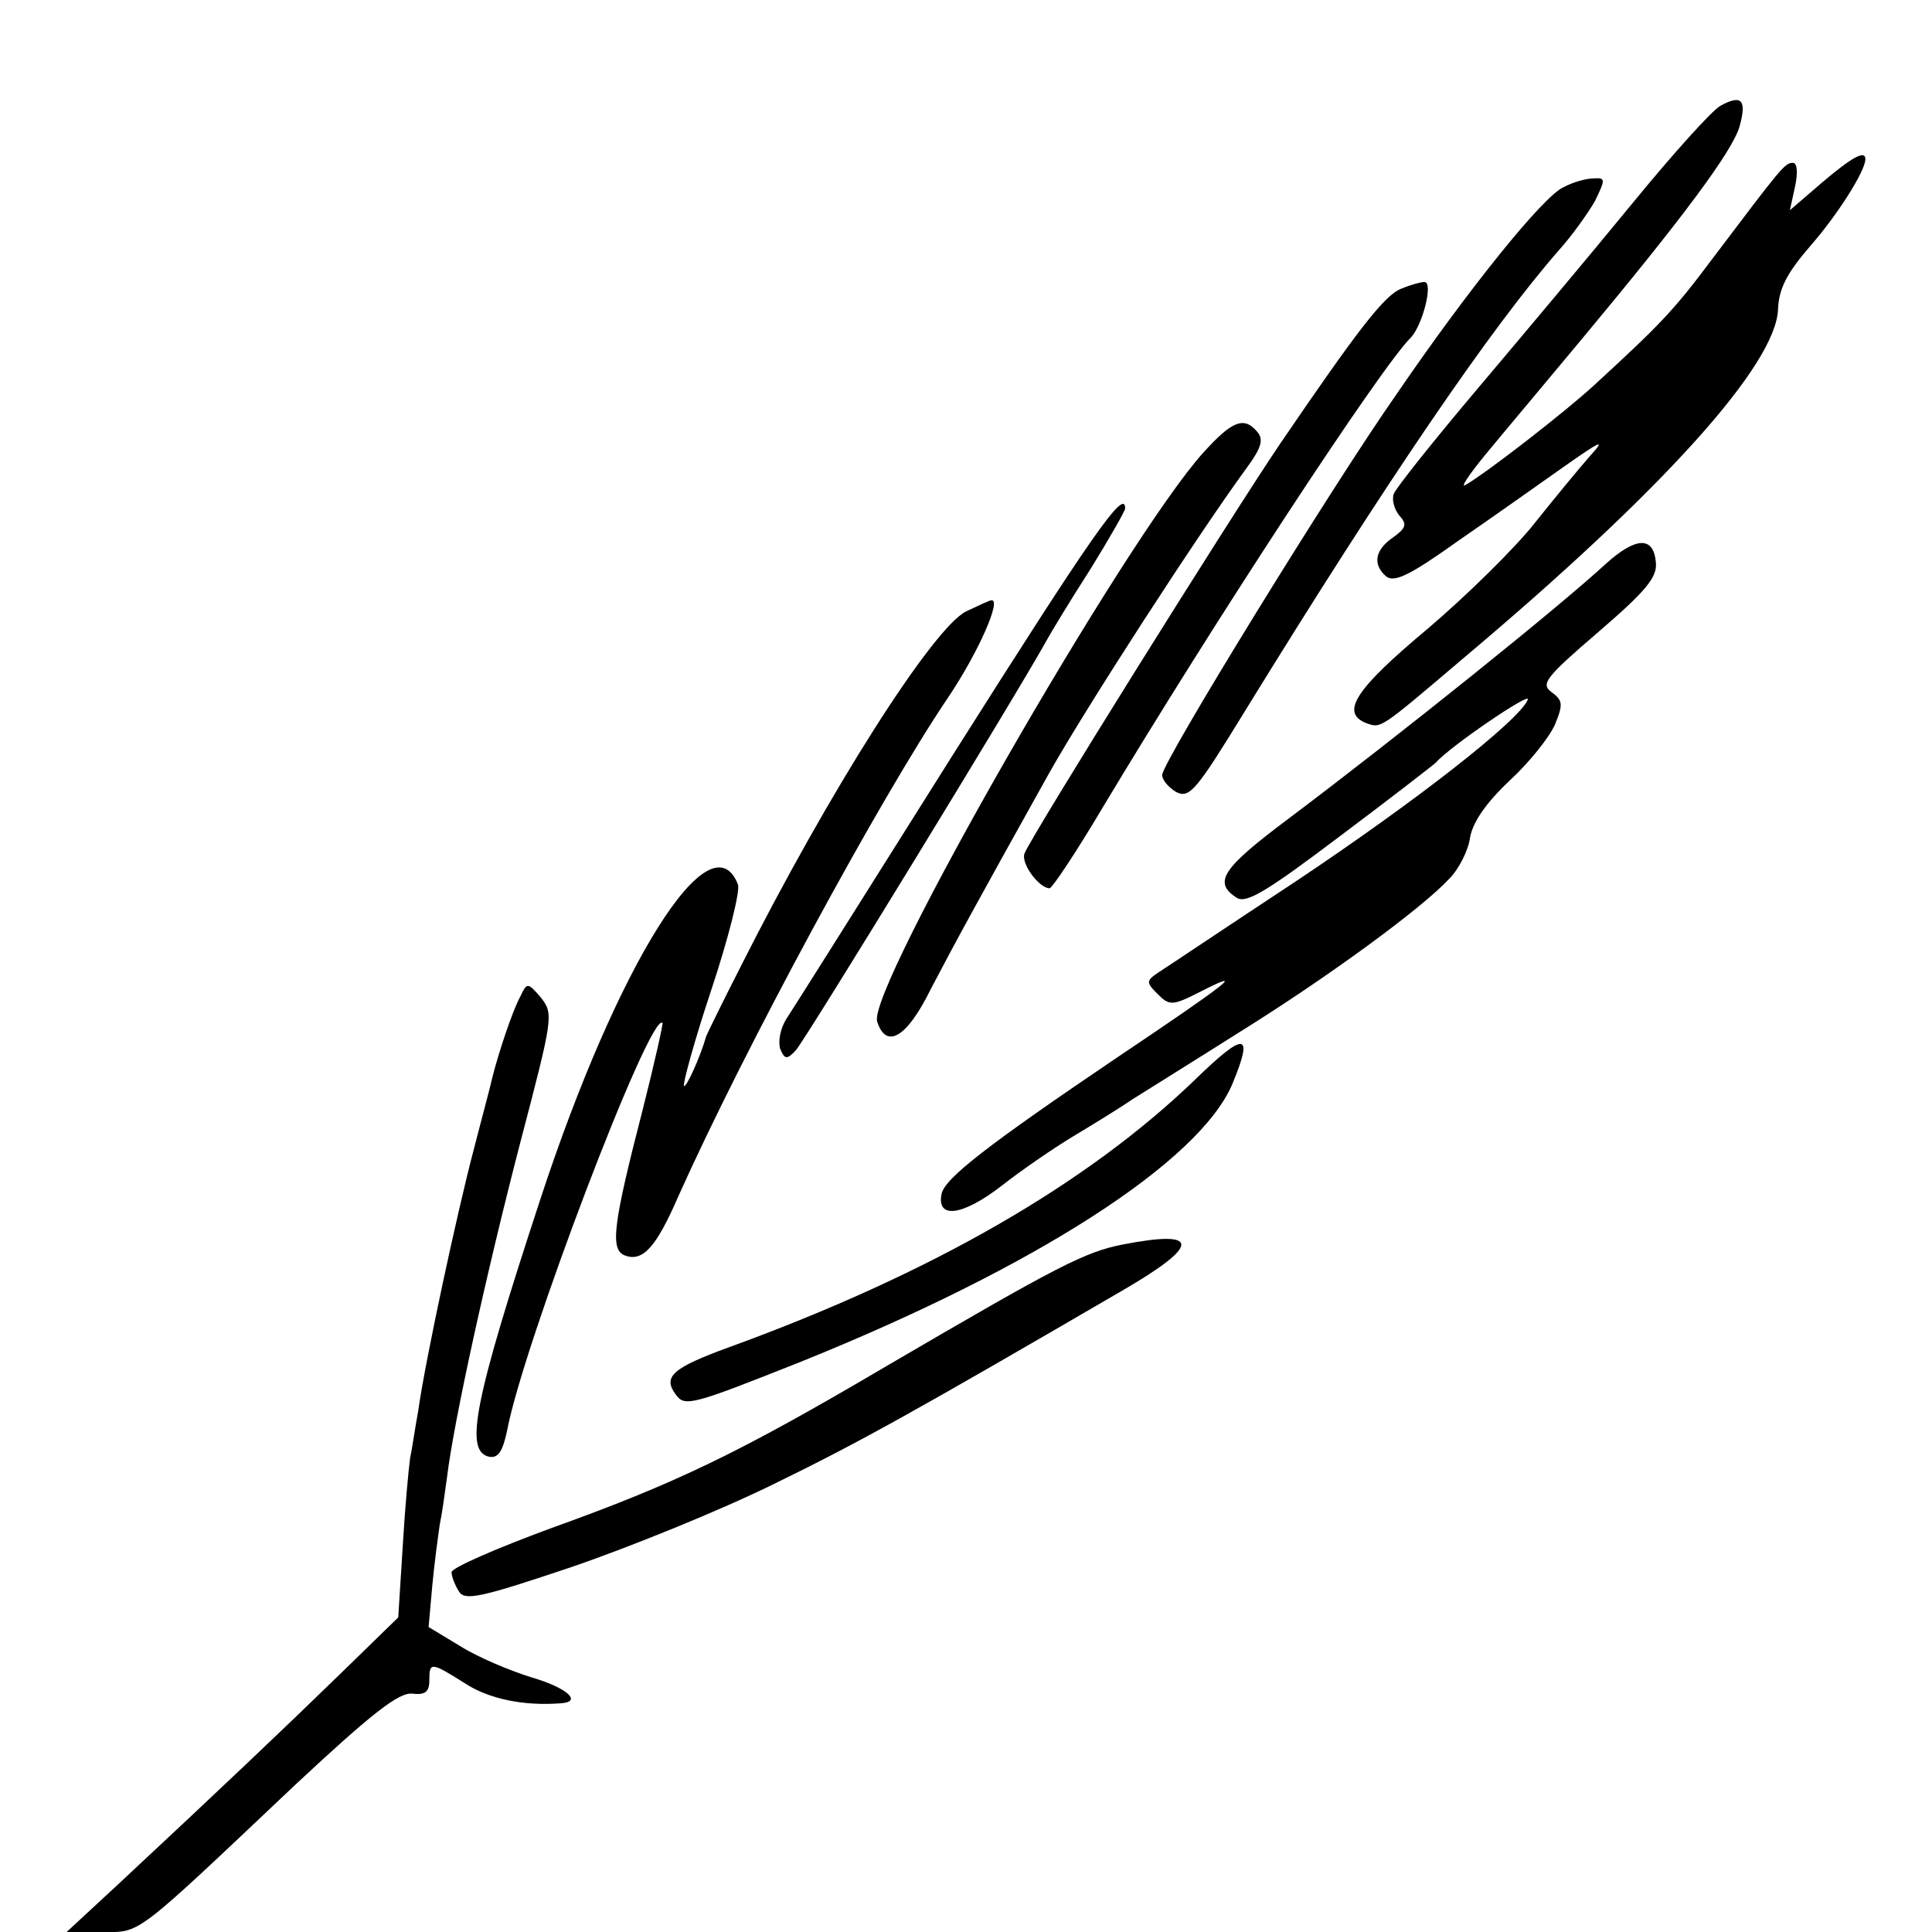
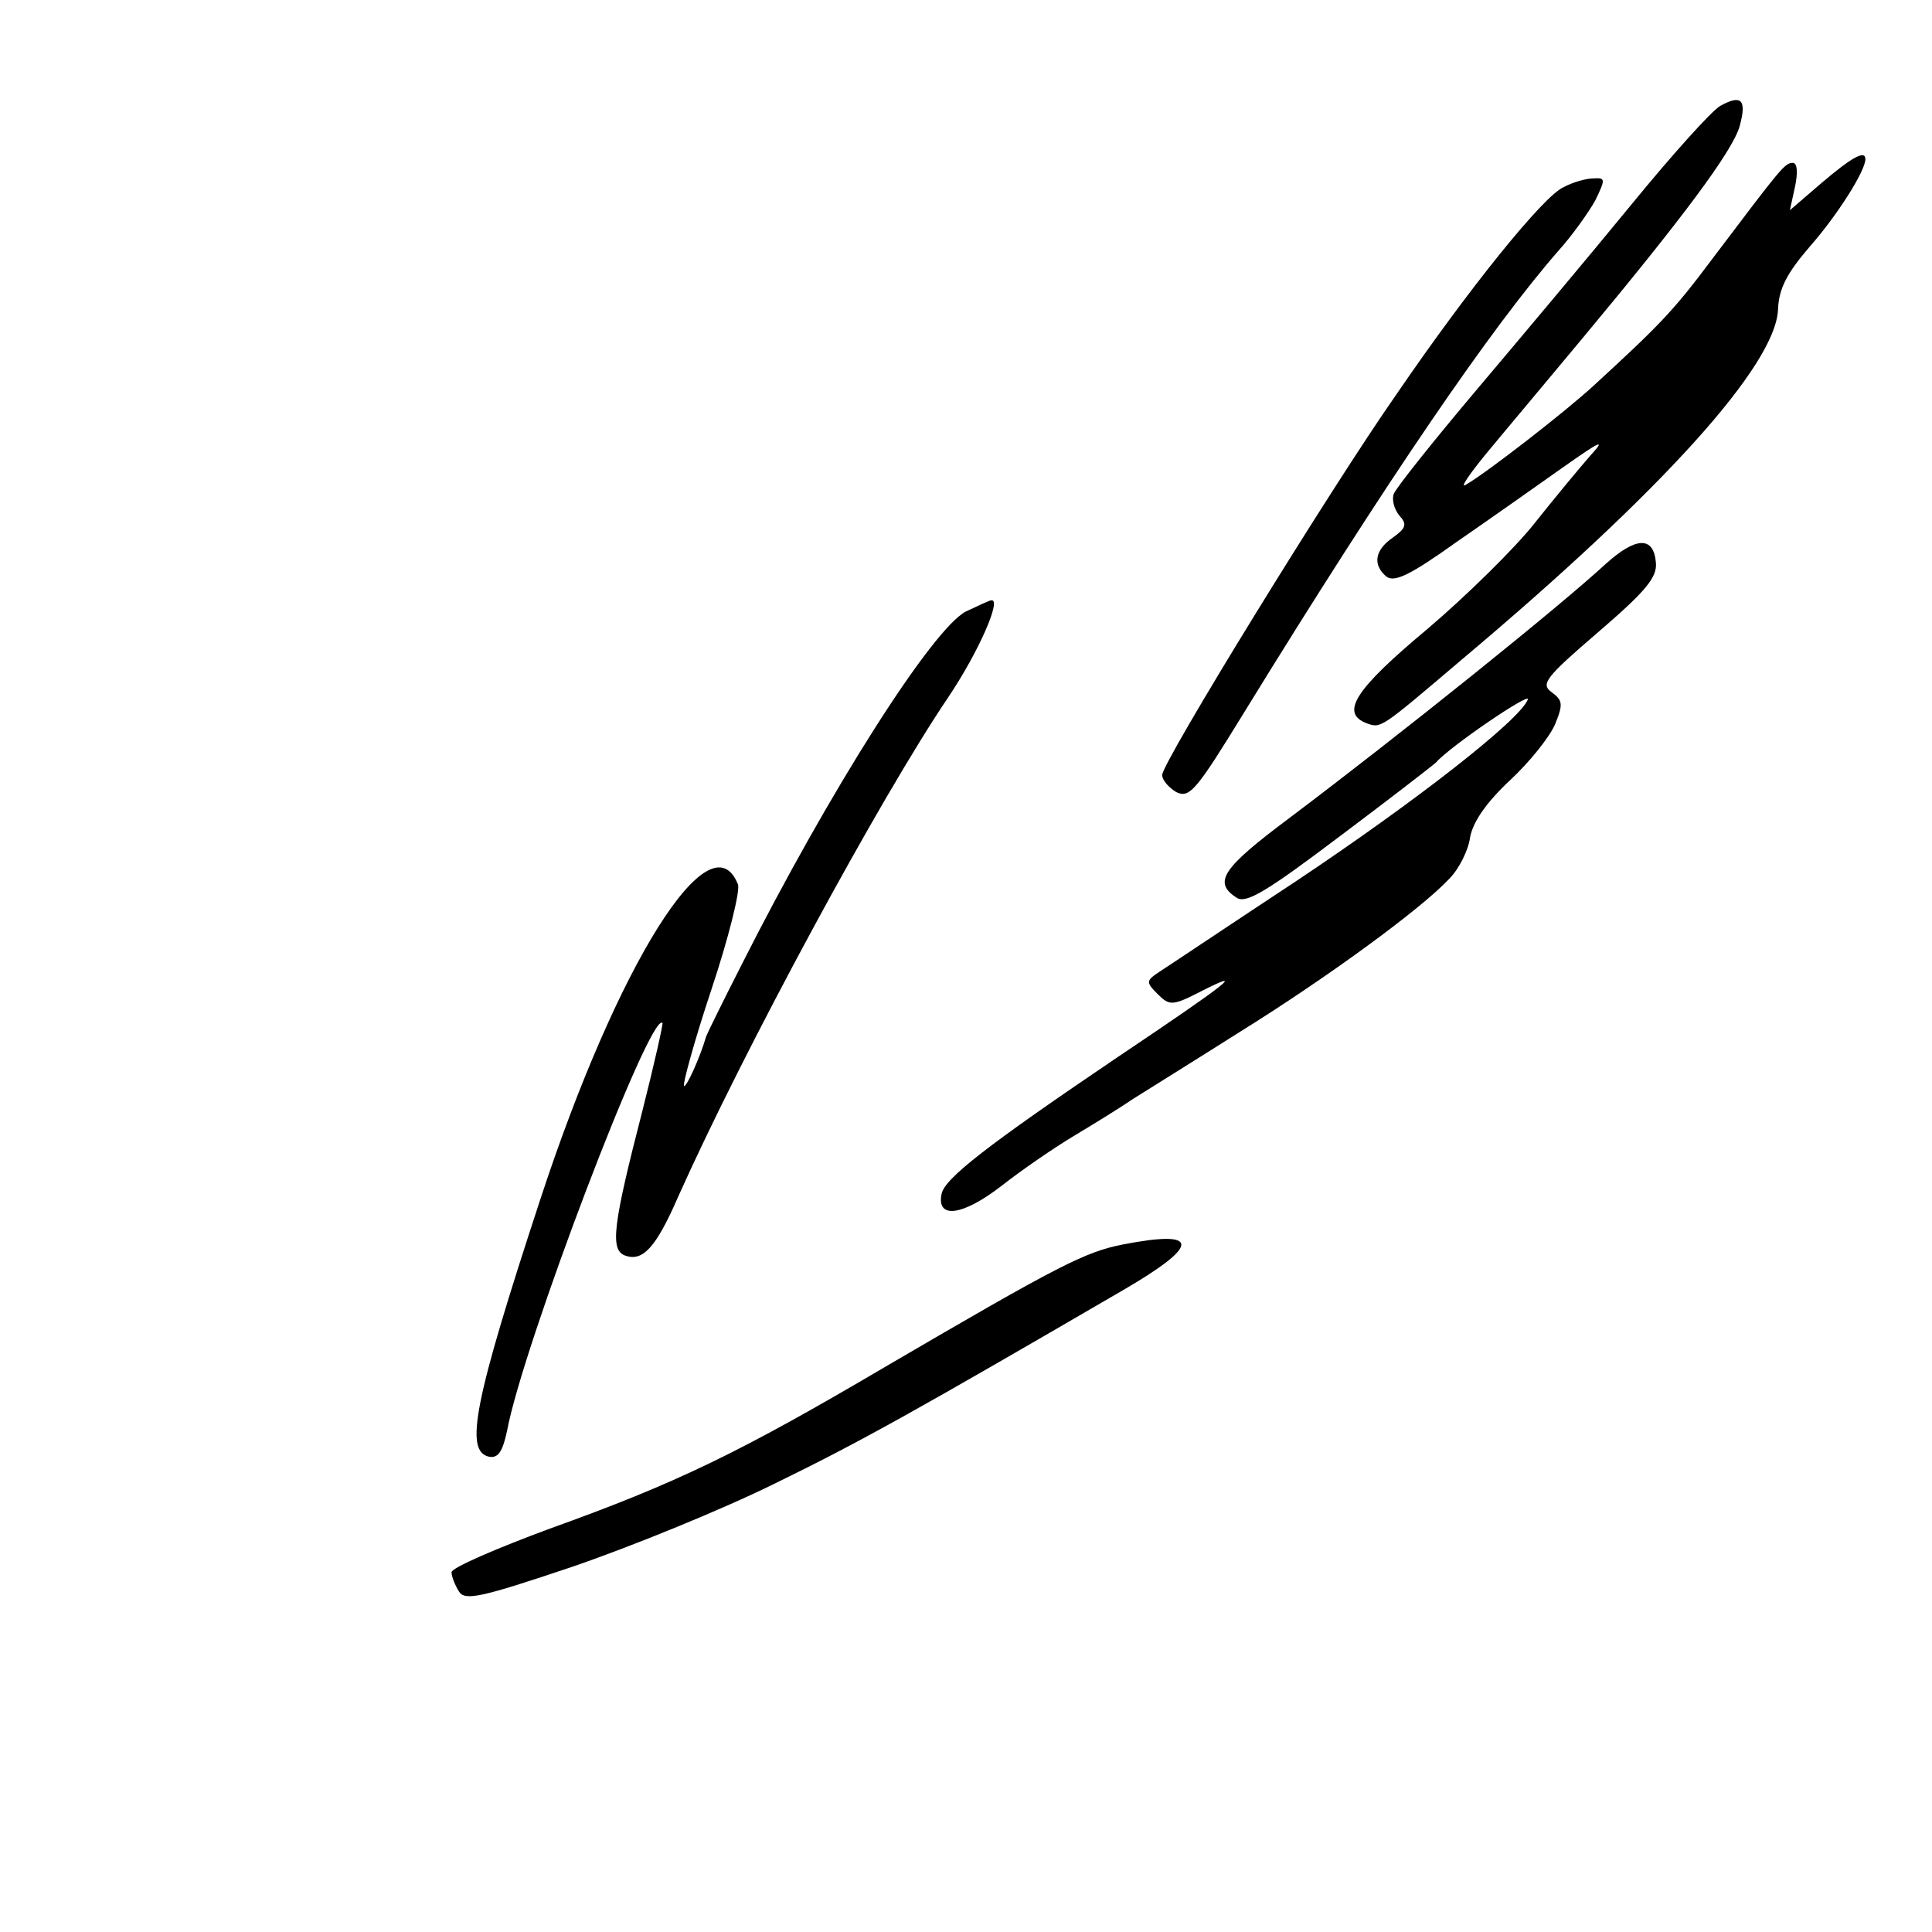
<svg xmlns="http://www.w3.org/2000/svg" version="1.0" width="261pt" height="261pt" viewBox="0 0 261 261" preserveAspectRatio="xMidYMid meet">
  <g transform="translate(0,261) scale(0.1,-0.1)" fill="#000000" stroke="none">
    <path d="M2324 2467 c-12 -7 -65 -66 -119 -132 -54 -66 -148 -178 -208 -249 -60 -71 -111 -135 -114 -143 -3 -7 0 -20 7 -29 11 -12 10 -17 -8 -30 -25 -17 -28 -37 -9 -53 11 -8 32 2 95 47 45 31 110 77 144 101 51 36 58 39 36 15 -14 -16 -48 -57 -75 -91 -26 -33 -92 -98 -145 -143 -97 -81 -118 -113 -82 -127 20 -7 17 -9 130 87 270 227 423 397 426 472 1 28 12 49 43 85 37 42 75 102 75 118 0 13 -19 2 -59 -32 l-43 -37 7 32 c4 19 3 32 -3 32 -11 0 -16 -7 -109 -130 -53 -71 -71 -89 -159 -170 -39 -36 -146 -119 -174 -135 -8 -5 4 13 26 40 23 28 82 98 131 157 135 162 203 253 213 287 10 36 3 44 -26 28z" />
    <path d="M2112 2357 c-27 -12 -128 -137 -225 -279 -89 -127 -317 -498 -317 -515 0 -7 9 -17 19 -23 18 -9 27 2 92 108 195 317 334 520 425 624 18 20 40 51 49 67 14 29 14 31 -2 30 -10 0 -28 -5 -41 -12z" />
-     <path d="M1893 2220 c-23 -9 -59 -56 -164 -210 -69 -102 -335 -528 -345 -553 -5 -14 20 -47 34 -47 4 1 36 49 71 108 151 252 377 597 417 636 16 17 31 76 18 75 -5 0 -19 -4 -31 -9z" />
-     <path d="M1626 1999 c-106 -117 -455 -726 -441 -769 12 -38 40 -22 72 43 33 63 59 111 160 292 50 89 202 324 268 414 19 26 22 37 14 47 -18 22 -34 16 -73 -27z" />
-     <path d="M1289 1593 c-117 -186 -219 -348 -227 -360 -8 -13 -11 -30 -8 -40 6 -14 9 -15 21 -2 11 11 301 485 339 554 6 11 32 54 59 96 26 42 47 79 47 82 0 29 -45 -36 -231 -330z" />
+     <path d="M1626 1999 z" />
    <path d="M2169 1848 c-64 -59 -277 -230 -427 -343 -91 -68 -104 -87 -71 -108 13 -8 42 10 140 84 68 51 126 96 129 99 18 21 128 96 124 85 -11 -28 -152 -138 -314 -246 -91 -60 -173 -115 -184 -122 -18 -12 -18 -14 -2 -30 16 -16 20 -16 59 4 61 31 39 13 -113 -89 -176 -119 -234 -164 -238 -185 -7 -34 28 -30 81 11 28 22 72 52 97 67 25 15 61 37 80 50 19 12 85 53 145 91 119 74 246 167 283 207 13 13 26 39 28 56 4 21 22 47 54 77 26 24 54 59 61 76 11 27 10 32 -5 43 -15 11 -8 20 63 81 64 55 80 74 78 94 -3 36 -27 35 -68 -2z" />
    <path d="M1305 1784 c-45 -23 -184 -241 -304 -479 -25 -49 -46 -92 -47 -95 -8 -28 -27 -70 -30 -67 -2 2 14 61 37 130 23 69 39 133 36 142 -37 94 -163 -108 -267 -425 -90 -274 -103 -341 -69 -348 12 -2 18 7 24 35 21 114 194 569 210 551 1 -1 -11 -55 -27 -118 -40 -155 -44 -188 -24 -196 24 -9 42 10 72 79 89 199 273 539 365 675 41 61 73 134 58 131 -2 0 -17 -7 -34 -15z" />
-     <path d="M703 1264 c-11 -20 -30 -78 -38 -110 -2 -10 -14 -54 -25 -97 -22 -83 -66 -287 -75 -353 -4 -21 -8 -50 -11 -64 -2 -14 -7 -68 -10 -120 l-6 -95 -77 -75 c-74 -72 -158 -152 -304 -288 l-67 -62 47 0 c54 0 41 -10 262 199 104 97 140 125 158 123 17 -2 23 2 23 18 0 25 2 25 48 -4 32 -21 79 -31 130 -27 29 2 8 21 -40 35 -29 9 -72 27 -96 42 l-43 26 5 56 c3 32 8 68 10 82 3 14 7 43 10 65 9 75 54 279 99 452 44 168 45 173 28 195 -18 21 -19 21 -28 2z" />
-     <path d="M1615 1152 c-147 -142 -358 -263 -630 -362 -77 -28 -90 -40 -72 -64 12 -17 22 -14 168 44 318 128 540 271 584 376 29 70 17 71 -50 6z" />
    <path d="M1518 929 c-52 -10 -87 -28 -323 -166 -197 -116 -282 -157 -452 -218 -73 -27 -133 -53 -133 -59 0 -6 5 -18 10 -26 8 -13 30 -8 152 33 79 27 202 77 273 112 117 57 192 99 472 262 105 61 105 82 1 62z" />
  </g>
</svg>